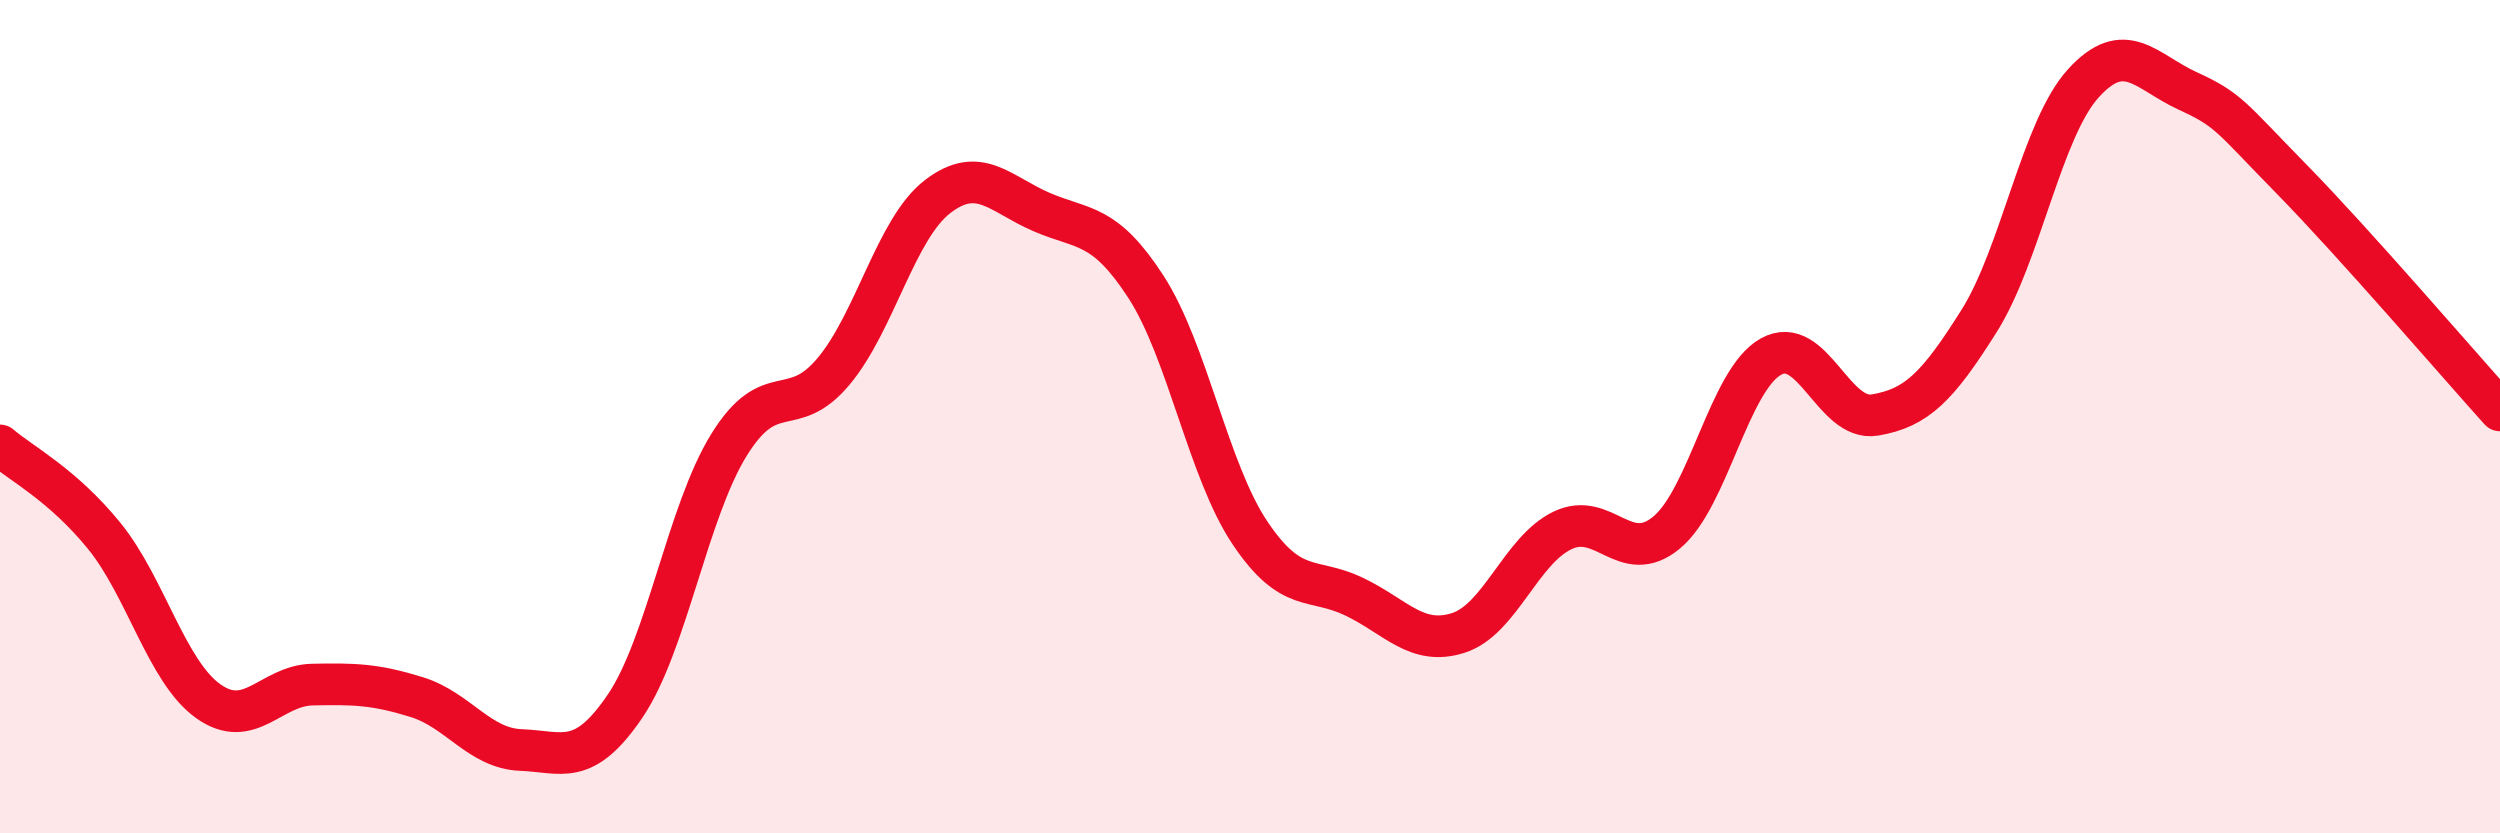
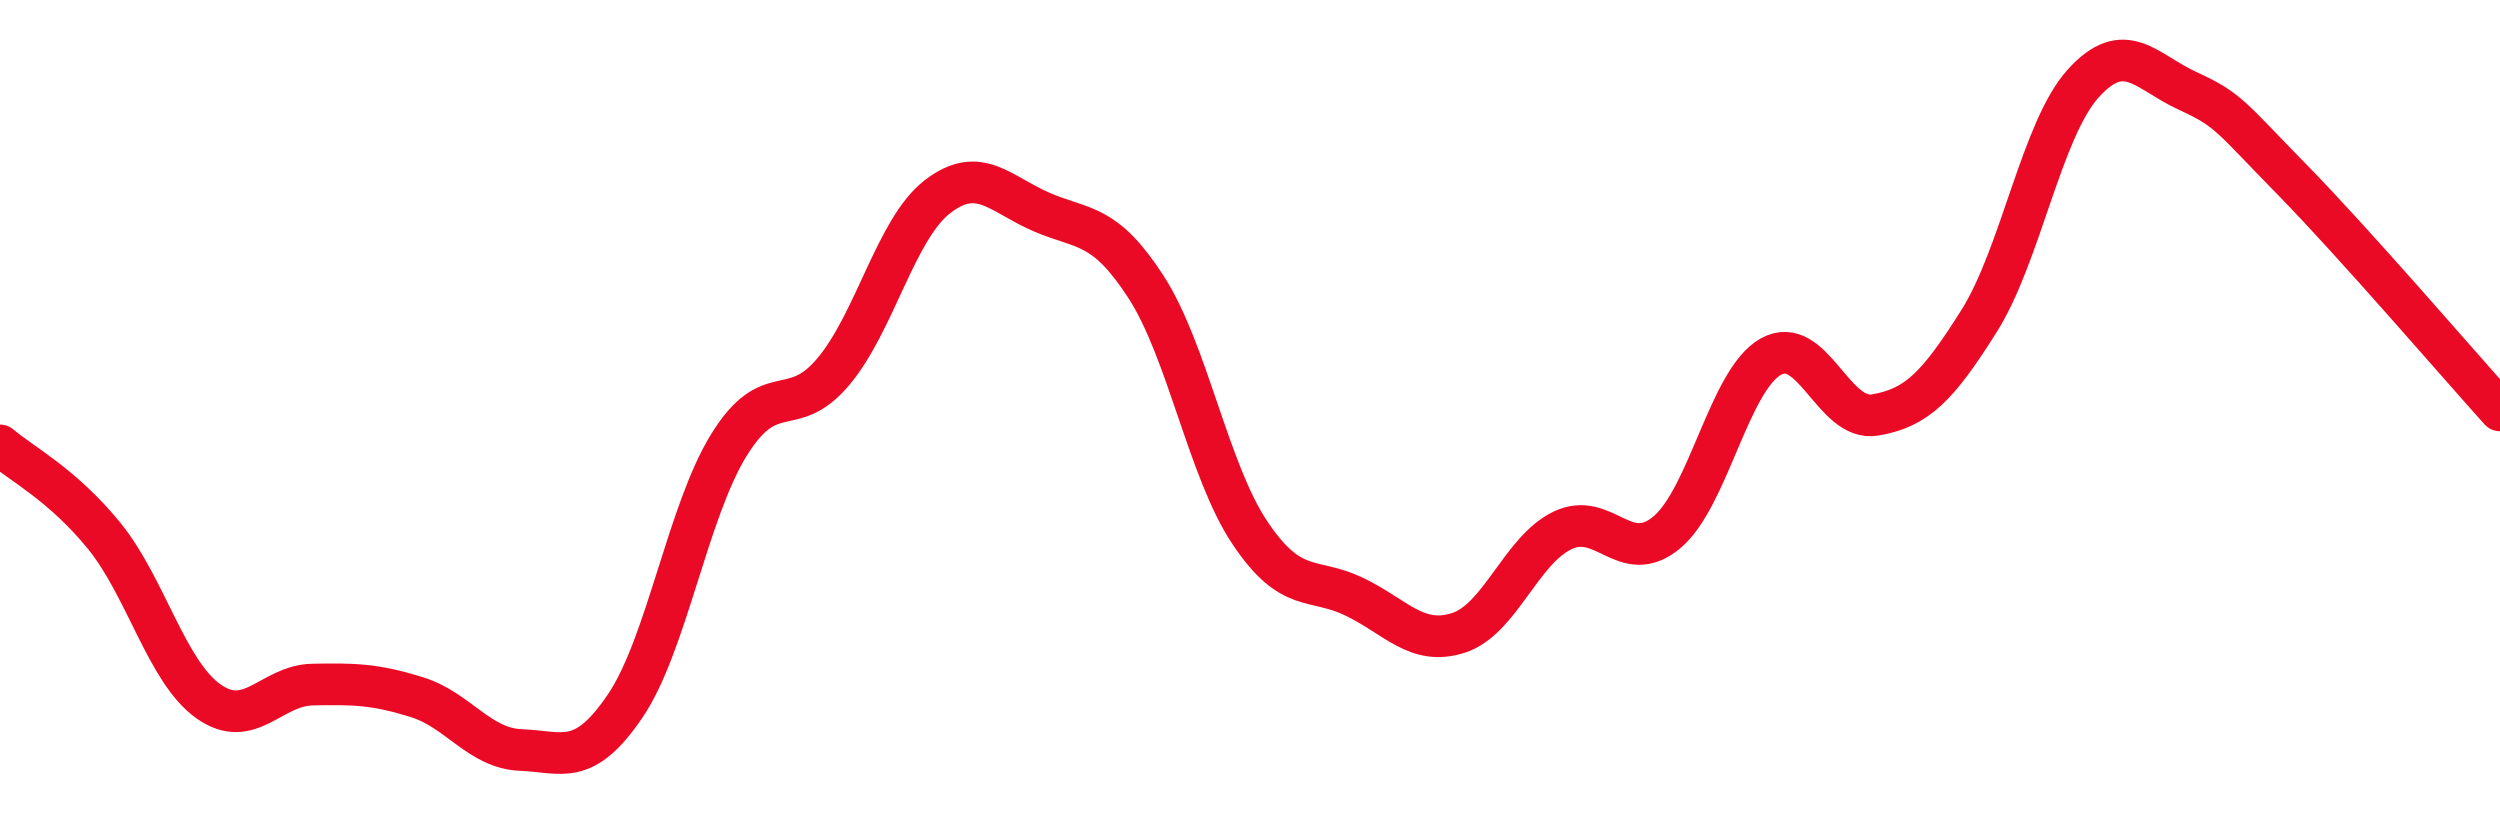
<svg xmlns="http://www.w3.org/2000/svg" width="60" height="20" viewBox="0 0 60 20">
-   <path d="M 0,10.69 C 0.5,11.12 1.5,11.63 2.5,12.86 C 3.5,14.09 4,16.12 5,16.83 C 6,17.54 6.5,16.45 7.5,16.43 C 8.5,16.41 9,16.42 10,16.73 C 11,17.04 11.5,17.96 12.5,18 C 13.5,18.04 14,18.42 15,16.95 C 16,15.48 16.5,12.28 17.5,10.67 C 18.5,9.06 19,10.11 20,8.92 C 21,7.73 21.5,5.49 22.5,4.72 C 23.5,3.95 24,4.66 25,5.09 C 26,5.52 26.5,5.34 27.5,6.88 C 28.5,8.42 29,11.3 30,12.79 C 31,14.28 31.5,13.84 32.5,14.32 C 33.5,14.8 34,15.51 35,15.19 C 36,14.87 36.5,13.21 37.5,12.73 C 38.5,12.25 39,13.61 40,12.78 C 41,11.95 41.5,9.12 42.5,8.56 C 43.5,8 44,10.13 45,9.96 C 46,9.79 46.5,9.29 47.5,7.7 C 48.5,6.11 49,3.1 50,2 C 51,0.9 51.5,1.72 52.5,2.18 C 53.5,2.64 53.5,2.77 55,4.3 C 56.5,5.83 59,8.74 60,9.85L60 20L0 20Z" fill="#EB0A25" opacity="0.1" stroke-linecap="round" stroke-linejoin="round" />
  <path d="M 0,10.69 C 0.5,11.12 1.5,11.63 2.5,12.86 C 3.5,14.09 4,16.12 5,16.83 C 6,17.54 6.5,16.45 7.5,16.43 C 8.5,16.41 9,16.42 10,16.73 C 11,17.04 11.5,17.96 12.5,18 C 13.5,18.04 14,18.42 15,16.95 C 16,15.48 16.5,12.28 17.5,10.67 C 18.5,9.06 19,10.11 20,8.92 C 21,7.73 21.5,5.49 22.5,4.72 C 23.5,3.95 24,4.66 25,5.09 C 26,5.52 26.5,5.34 27.5,6.88 C 28.5,8.42 29,11.3 30,12.79 C 31,14.28 31.5,13.84 32.5,14.32 C 33.5,14.8 34,15.51 35,15.19 C 36,14.87 36.5,13.21 37.5,12.73 C 38.5,12.25 39,13.61 40,12.78 C 41,11.95 41.5,9.12 42.5,8.56 C 43.5,8 44,10.13 45,9.96 C 46,9.79 46.5,9.29 47.5,7.7 C 48.5,6.11 49,3.1 50,2 C 51,0.9 51.5,1.72 52.5,2.18 C 53.5,2.64 53.5,2.77 55,4.3 C 56.5,5.83 59,8.74 60,9.85" stroke="#EB0A25" stroke-width="1" fill="none" stroke-linecap="round" stroke-linejoin="round" />
</svg>